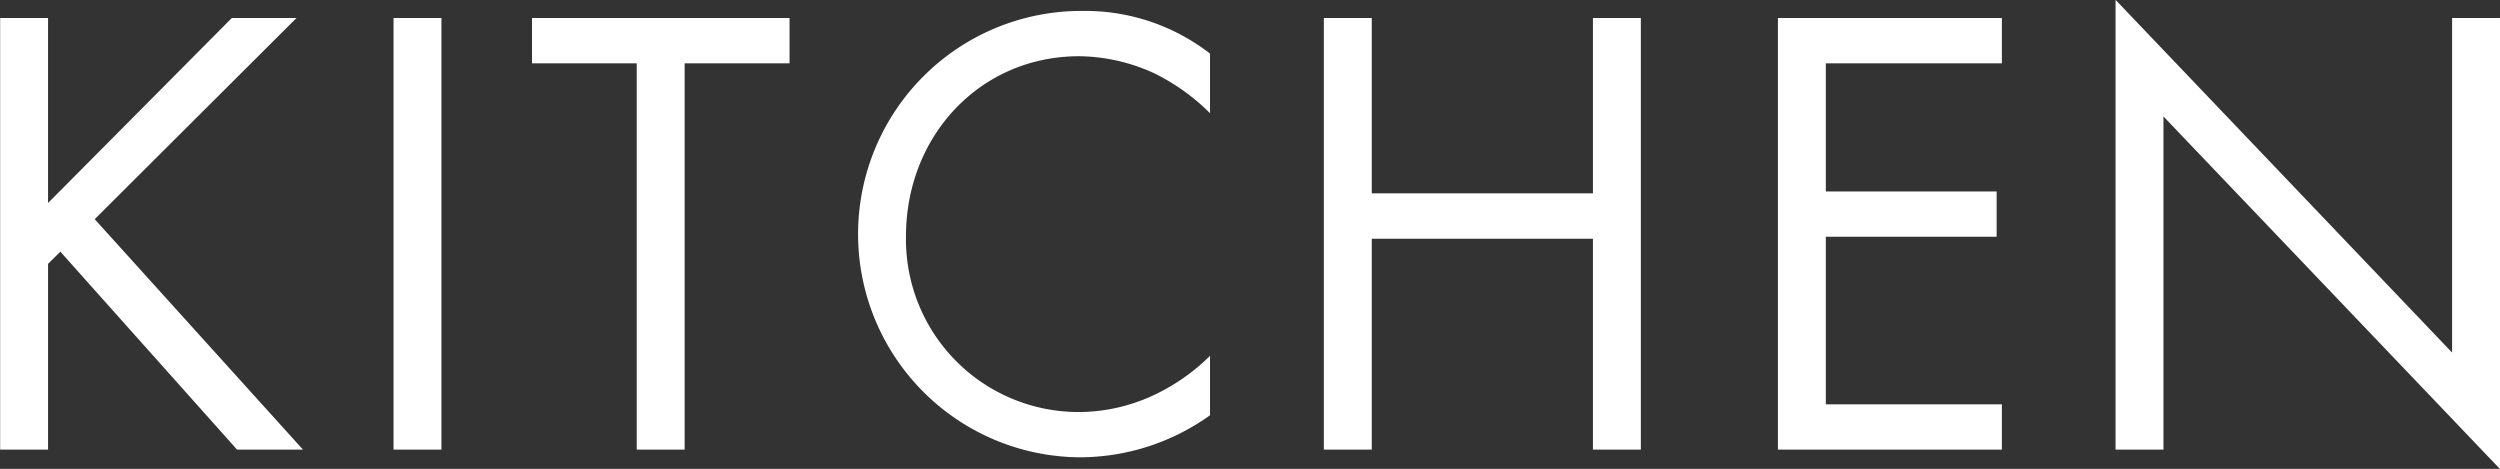
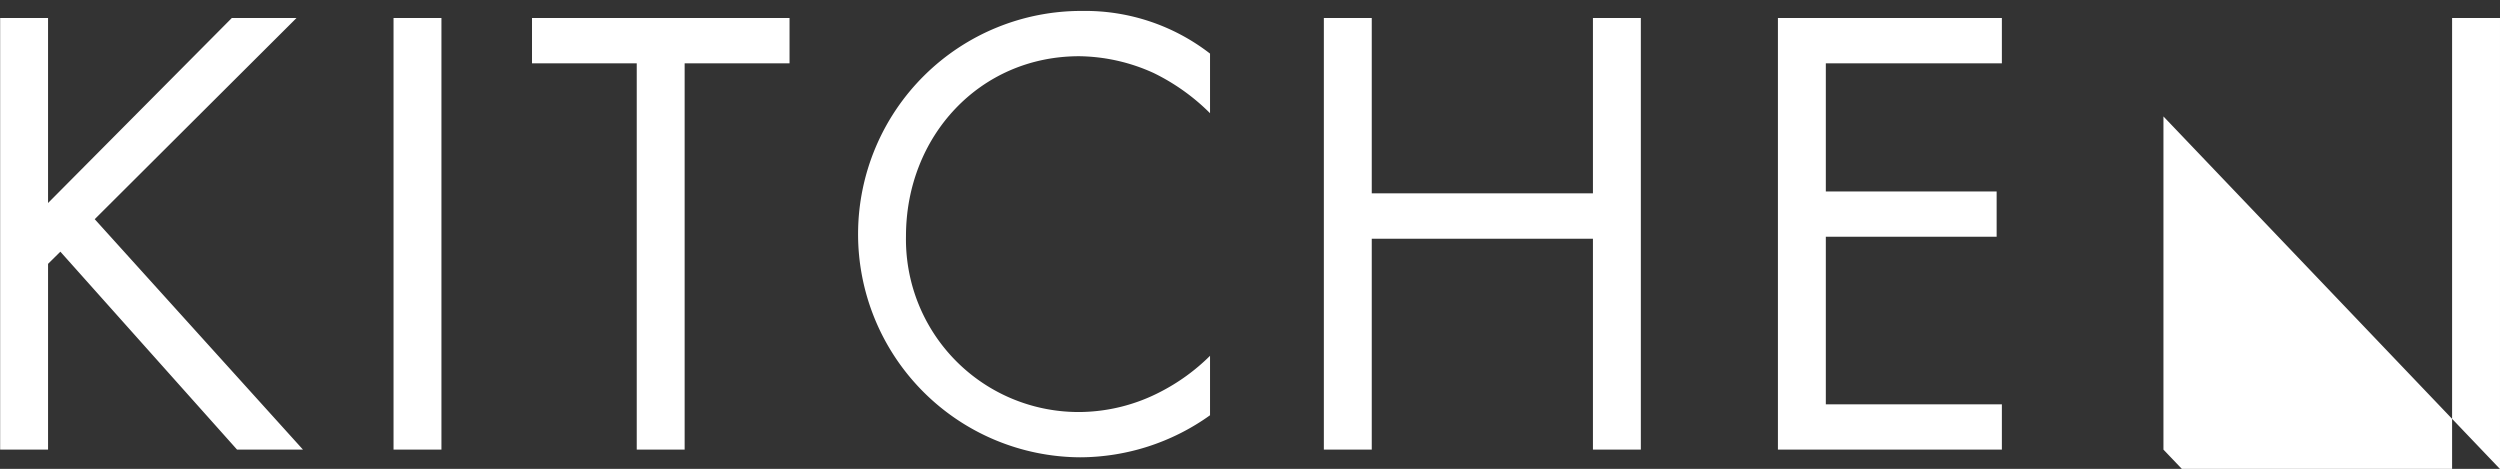
<svg xmlns="http://www.w3.org/2000/svg" width="162.31" height="30.44" viewBox="0 0 162.31 30.44">
  <rect x="0" y="0" width="162.31" height="30.44" fill="#333333" stroke="none" />
  <defs>
    <style>
      .cls-1 {
        fill: #fff;
        fill-rule: evenodd;
      }
    </style>
  </defs>
-   <path id="sec-sub-ttl01.svg" class="cls-1" d="M1022.93,7702.29h-3.11v28.02h3.11v-12.06l0.8-.79,11.47,12.85h4.28l-13.52-14.96,13.1-13.06h-4.2l-11.93,12.01v-12.01Zm22.43,0v28.02h3.11v-28.02h-3.11Zm25.71,2.94v-2.94h-16.72v2.94h6.8v25.08h3.11v-25.08h6.81Zm27.3-.63a13.224,13.224,0,0,0-8.28-2.77,14.49,14.49,0,1,0-.16,28.98,14.555,14.555,0,0,0,8.44-2.73v-3.86a13,13,0,0,1-3.24,2.35,11.559,11.559,0,0,1-5.2,1.3,11.207,11.207,0,0,1-11.3-11.42c0-6.47,4.78-11.68,11.25-11.68a11.957,11.957,0,0,1,4.83,1.09,13.569,13.569,0,0,1,3.66,2.61v-3.87Zm10.5-2.31h-3.11v28.02h3.11v-13.69h14.36v13.69h3.11v-28.02h-3.11v11.38h-14.36v-11.38Zm40.91,0h-14.54v28.02h14.54v-2.94h-11.43v-10.88h11.09v-2.94h-11.09v-8.32h11.43v-2.94Zm10.49,28.02v-21.63l21.85,22.89v-29.28h-3.11v21.72l-21.85-22.9v29.2h3.11Z" transform="translate(-1019.81 -7701.12)" />
+   <path id="sec-sub-ttl01.svg" class="cls-1" d="M1022.93,7702.29h-3.11v28.02h3.11v-12.06l0.8-.79,11.47,12.85h4.28l-13.52-14.96,13.1-13.06h-4.2l-11.93,12.01v-12.01Zm22.43,0v28.02h3.11v-28.02h-3.11Zm25.71,2.94v-2.94h-16.72v2.94h6.8v25.08h3.11v-25.08h6.81Zm27.3-.63a13.224,13.224,0,0,0-8.28-2.77,14.49,14.49,0,1,0-.16,28.98,14.555,14.555,0,0,0,8.44-2.73v-3.86a13,13,0,0,1-3.24,2.35,11.559,11.559,0,0,1-5.2,1.3,11.207,11.207,0,0,1-11.3-11.42c0-6.47,4.78-11.68,11.25-11.68a11.957,11.957,0,0,1,4.83,1.09,13.569,13.569,0,0,1,3.66,2.61v-3.87Zm10.5-2.31h-3.11v28.02h3.11v-13.69h14.36v13.69h3.11v-28.02h-3.11v11.38h-14.36v-11.38Zm40.91,0h-14.54v28.02h14.54v-2.94h-11.43v-10.88h11.09v-2.94h-11.09v-8.32h11.43v-2.94Zm10.49,28.02v-21.63l21.85,22.89v-29.28h-3.11v21.72v29.2h3.11Z" transform="translate(-1019.81 -7701.12)" />
</svg>